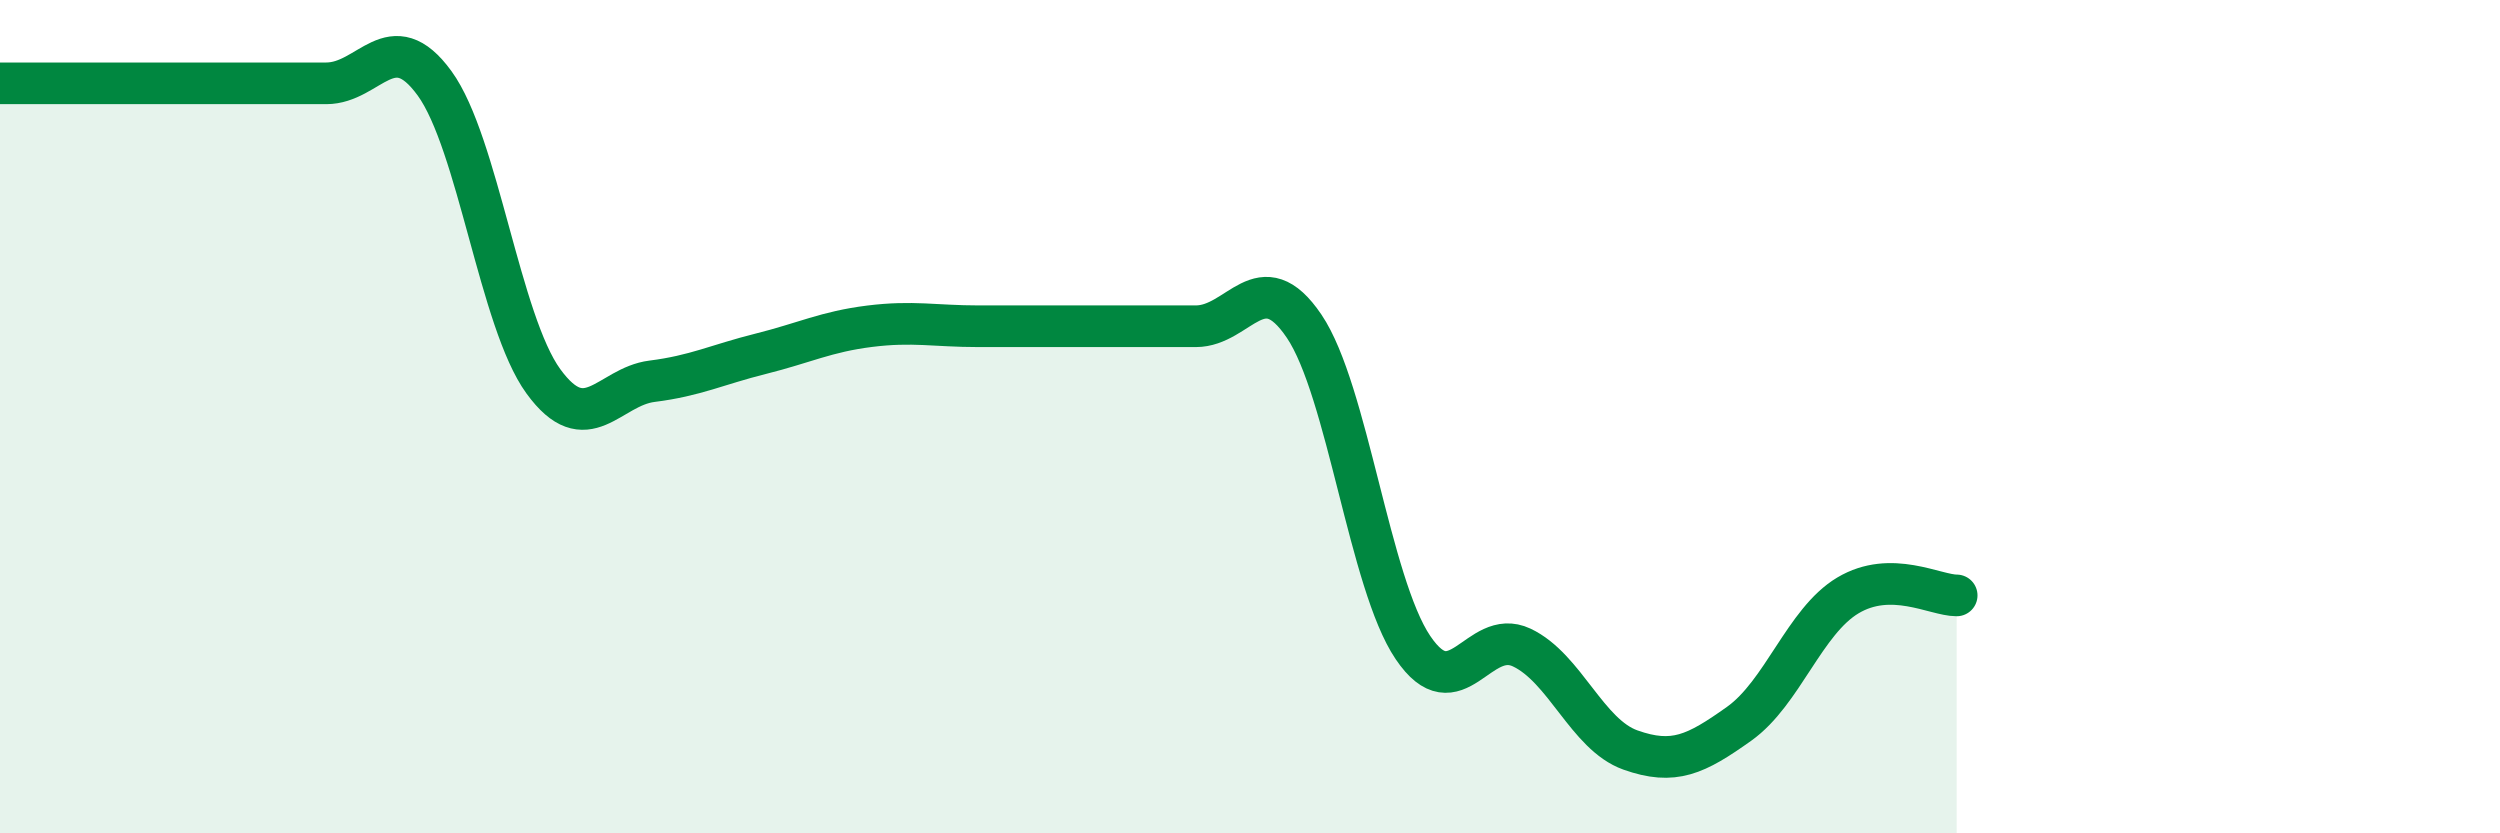
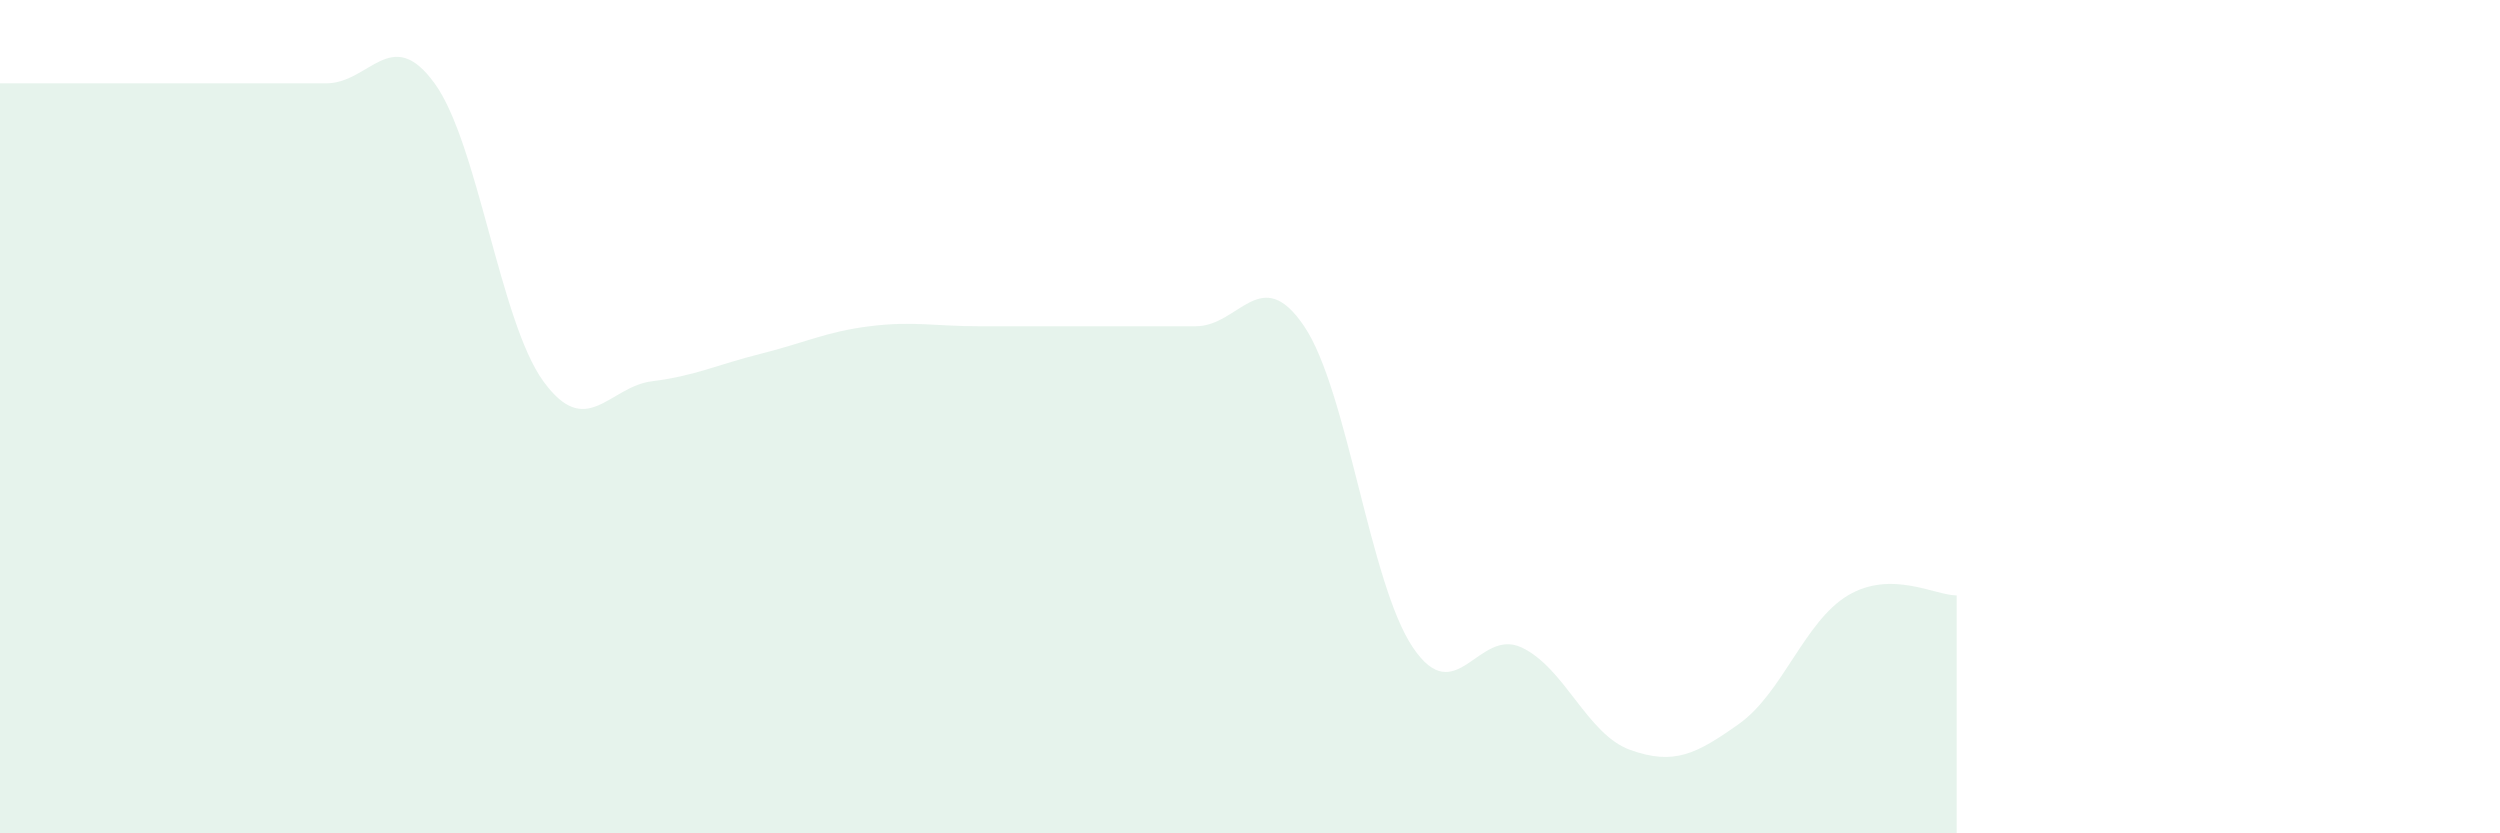
<svg xmlns="http://www.w3.org/2000/svg" width="60" height="20" viewBox="0 0 60 20">
  <path d="M 0,2 C 0.52,2 1.57,2 2.61,2 C 3.65,2 4.18,2 5.22,2 C 6.26,2 6.79,2 7.83,2 C 8.87,2 9.39,0.57 10.43,2 C 11.47,3.43 12,7.72 13.04,9.15 C 14.08,10.58 14.61,9.28 15.65,9.15 C 16.69,9.02 17.22,8.75 18.26,8.49 C 19.3,8.23 19.83,7.96 20.87,7.83 C 21.91,7.7 22.44,7.83 23.48,7.83 C 24.52,7.83 25.05,7.83 26.09,7.83 C 27.13,7.83 27.66,7.83 28.7,7.83 C 29.74,7.83 30.26,6.29 31.3,7.83 C 32.34,9.37 32.87,14 33.91,15.54 C 34.95,17.08 35.48,15.05 36.52,15.54 C 37.56,16.03 38.09,17.63 39.13,18 C 40.17,18.37 40.7,18.11 41.74,17.37 C 42.78,16.63 43.31,14.91 44.35,14.29 C 45.39,13.67 46.44,14.29 46.96,14.29L46.96 20L0 20Z" fill="#008740" opacity="0.1" stroke-linecap="round" stroke-linejoin="round" />
-   <path d="M 0,2 C 0.52,2 1.57,2 2.61,2 C 3.65,2 4.18,2 5.22,2 C 6.26,2 6.79,2 7.83,2 C 8.87,2 9.39,0.57 10.43,2 C 11.47,3.43 12,7.72 13.04,9.15 C 14.08,10.58 14.61,9.28 15.65,9.15 C 16.69,9.02 17.22,8.75 18.26,8.49 C 19.3,8.23 19.83,7.96 20.87,7.83 C 21.91,7.7 22.44,7.83 23.48,7.83 C 24.52,7.83 25.05,7.83 26.09,7.83 C 27.13,7.83 27.66,7.83 28.7,7.83 C 29.74,7.83 30.26,6.29 31.3,7.83 C 32.34,9.37 32.87,14 33.91,15.54 C 34.95,17.08 35.48,15.05 36.52,15.54 C 37.56,16.03 38.09,17.63 39.13,18 C 40.17,18.37 40.7,18.11 41.74,17.37 C 42.78,16.63 43.31,14.91 44.35,14.29 C 45.39,13.67 46.44,14.29 46.96,14.29" stroke="#008740" stroke-width="1" fill="none" stroke-linecap="round" stroke-linejoin="round" />
</svg>